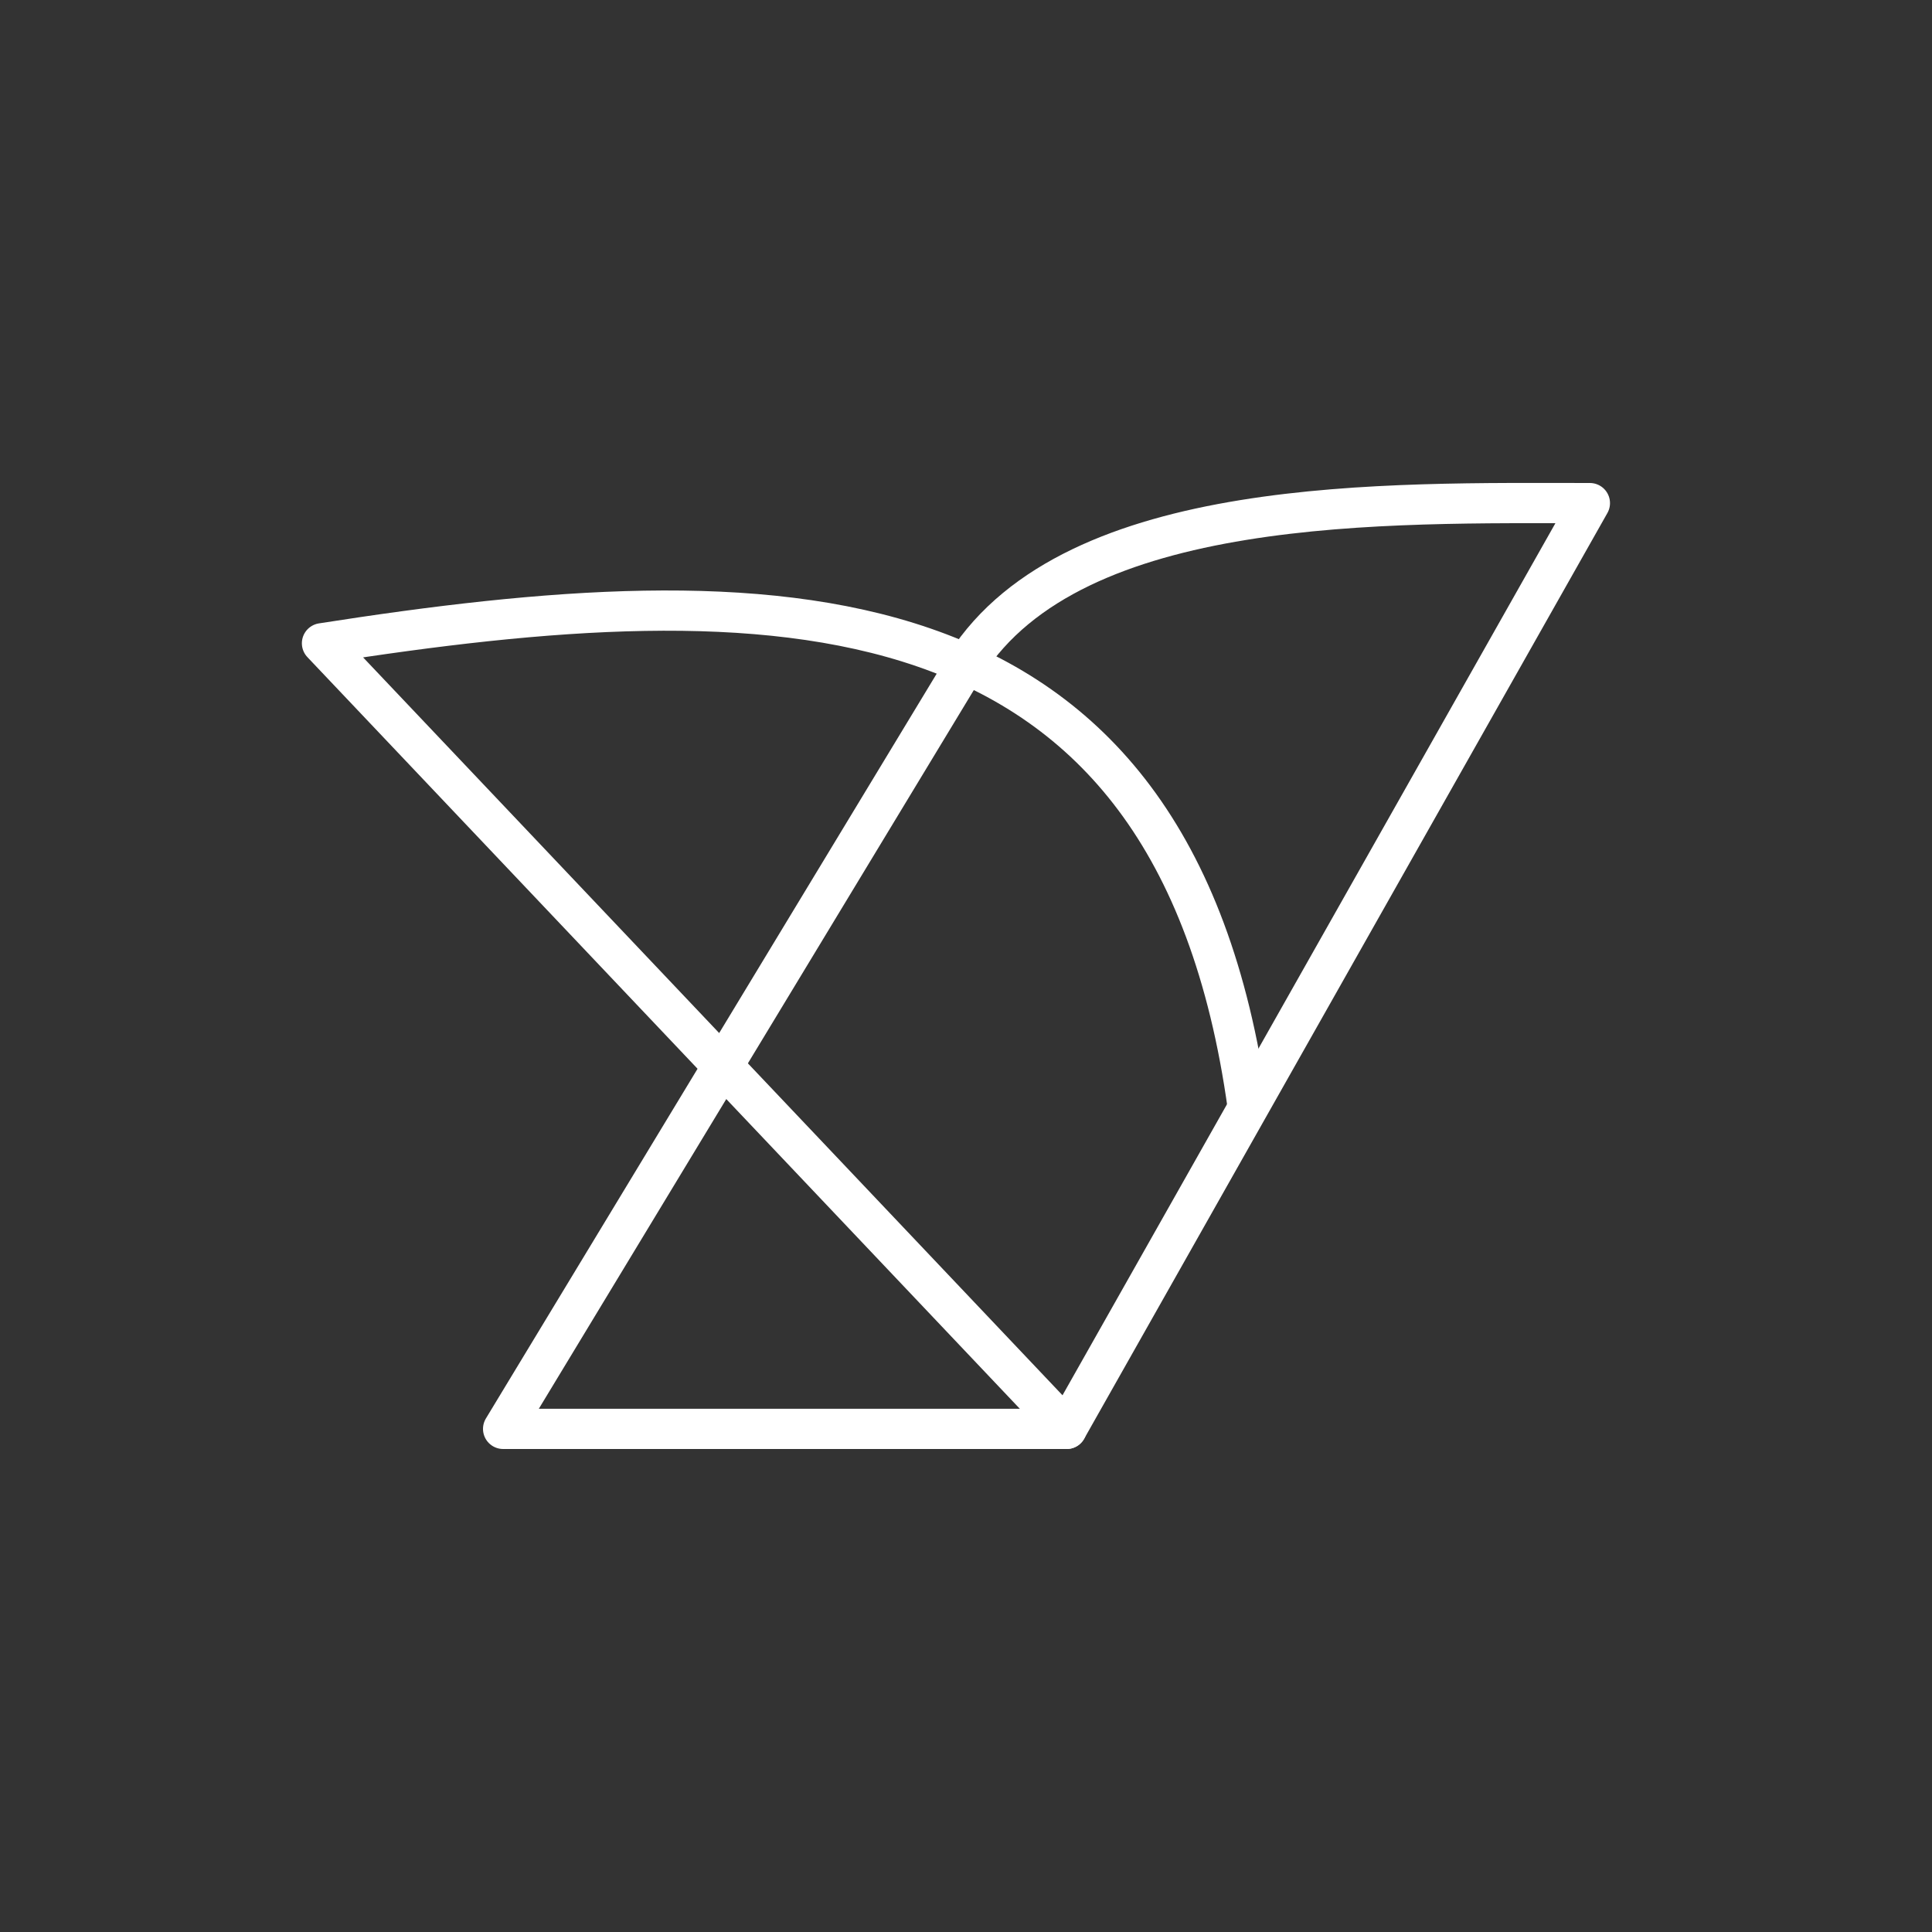
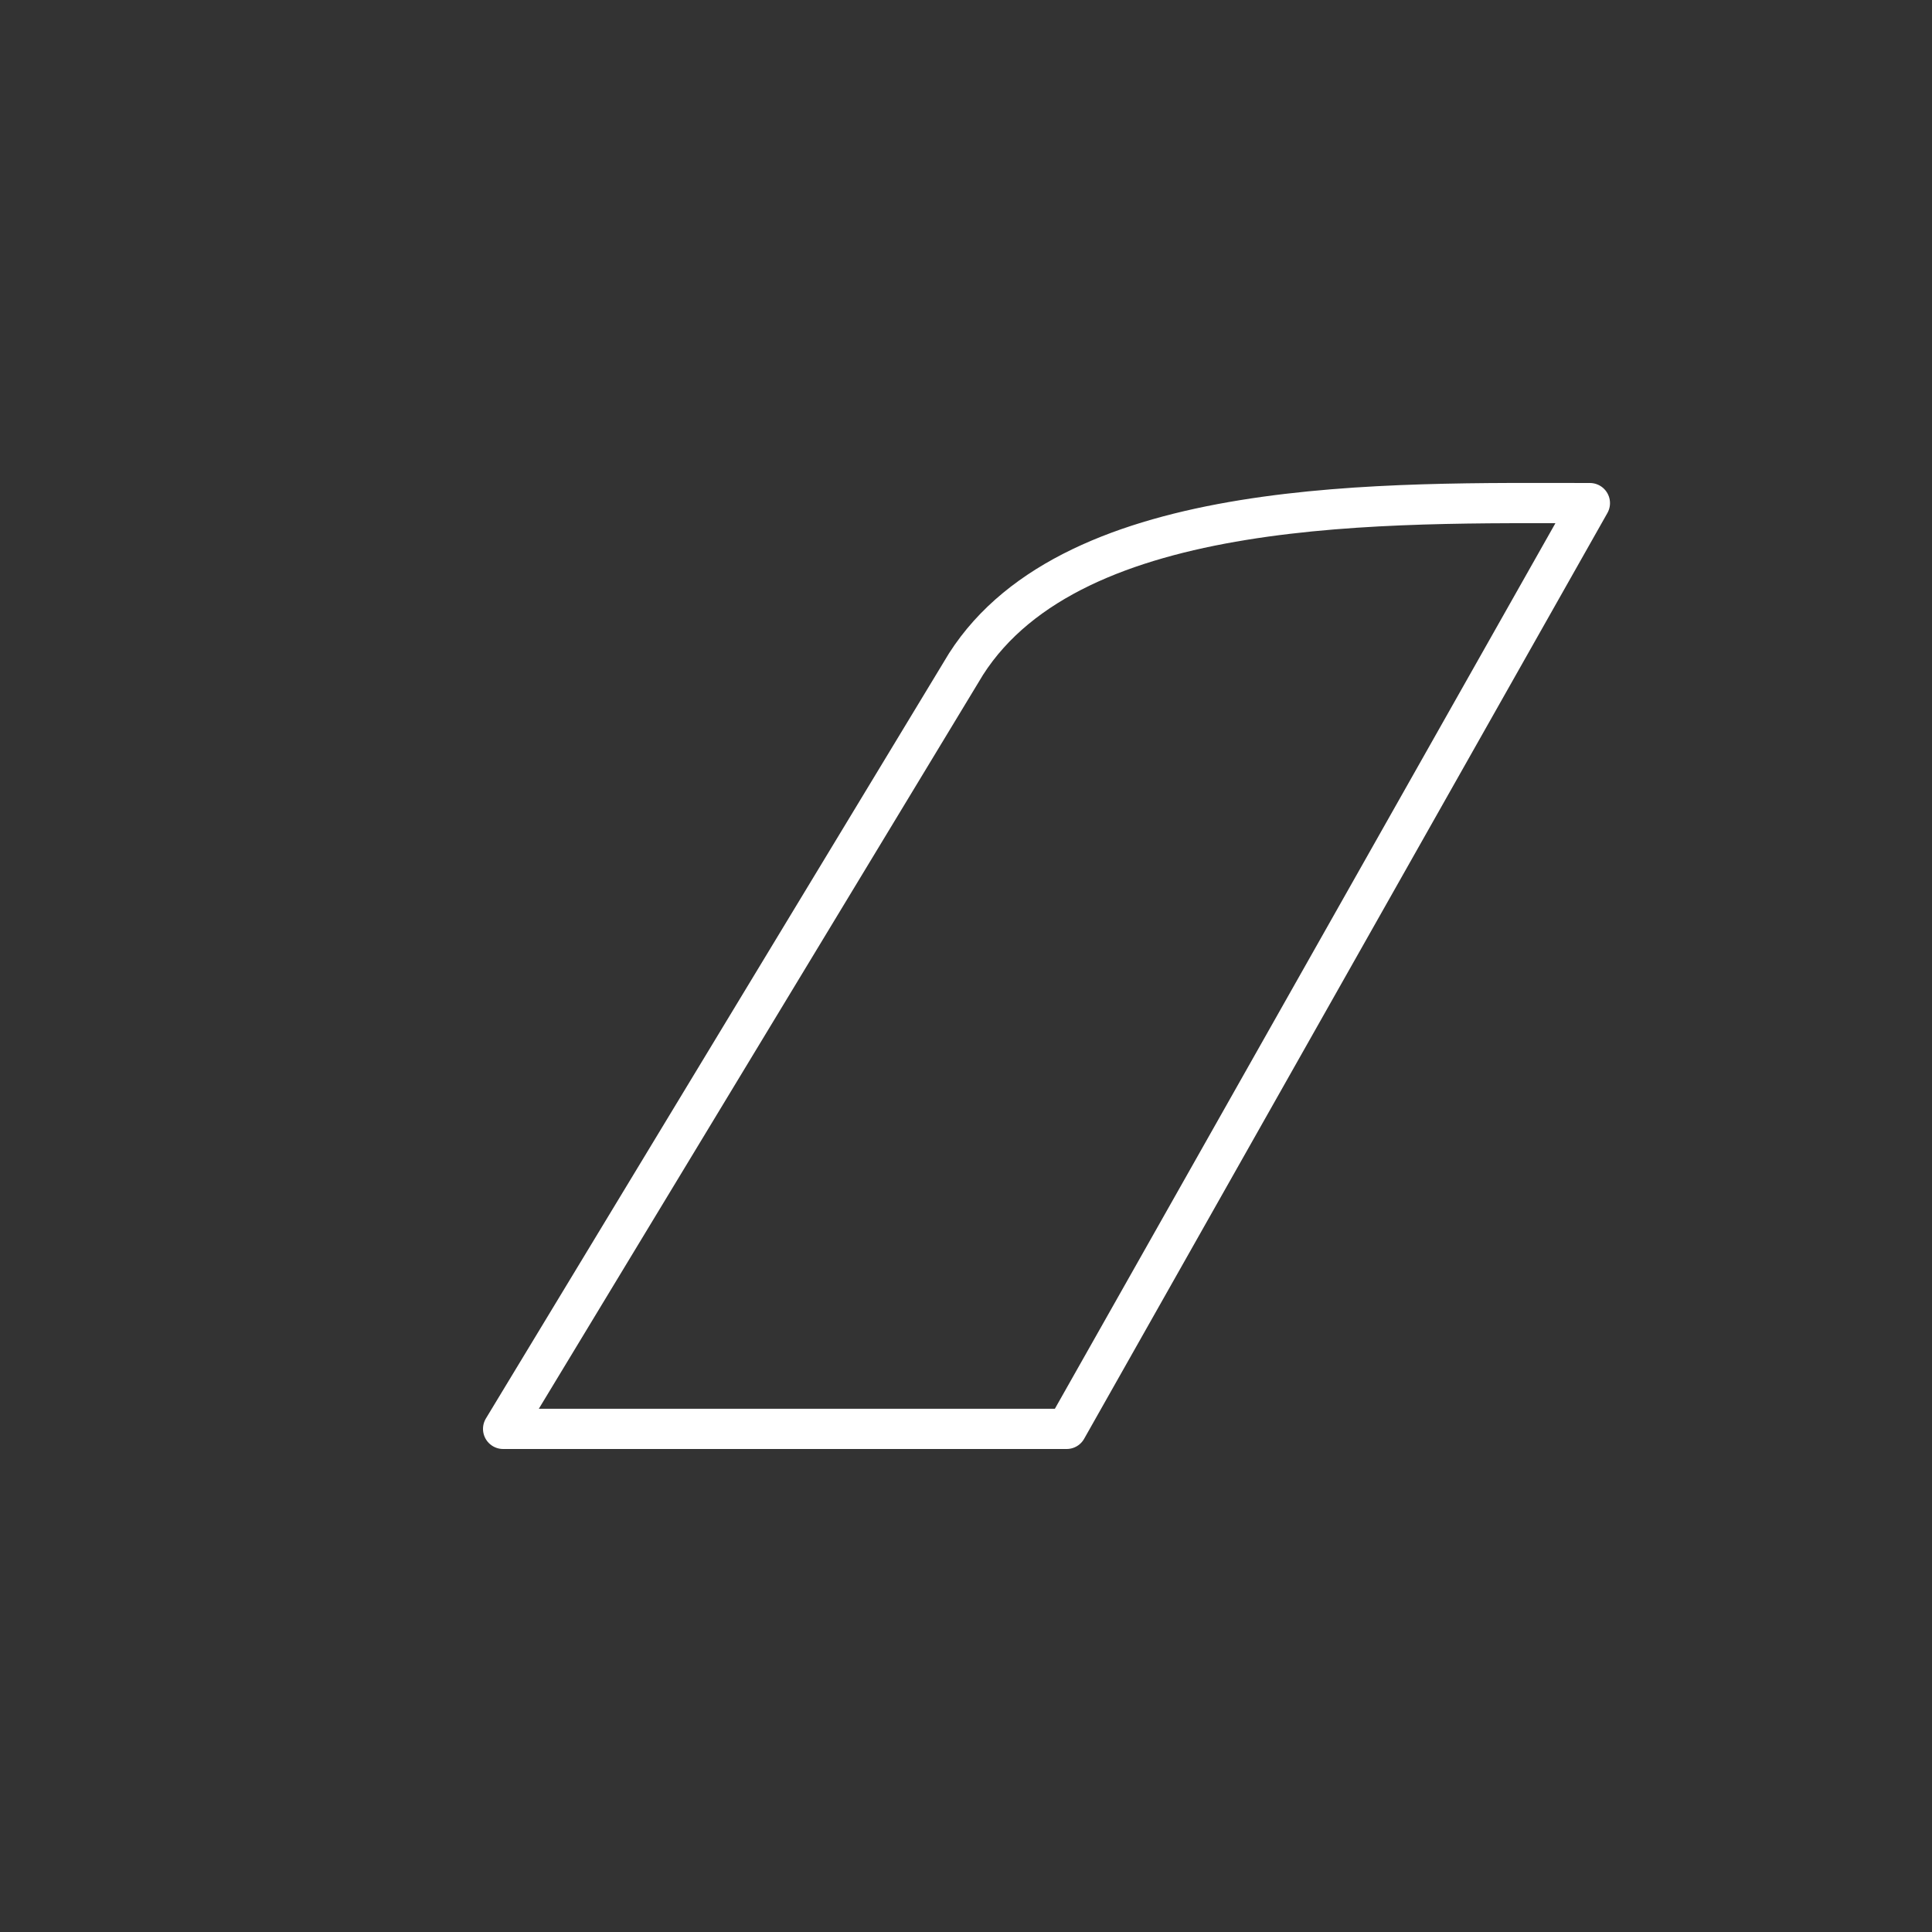
<svg xmlns="http://www.w3.org/2000/svg" version="1.1" viewBox="0 0 48 48" xml:space="preserve">
  <rect x="0" y="0" width="48" height="48" fill="#333333" stroke="none" />
  <g fill="none" stroke="#fff" stroke-linecap="round" stroke-linejoin="round" stroke-width="1">
    <path d="m12.5 35.5h14l13-23c-5.003 0-12.805-0.212-15.5 4z" />
-     <path d="m31 27.5c-1.85-13.34-11.923-13.25-23-11.518l18.5 19.518" />
  </g>
</svg>